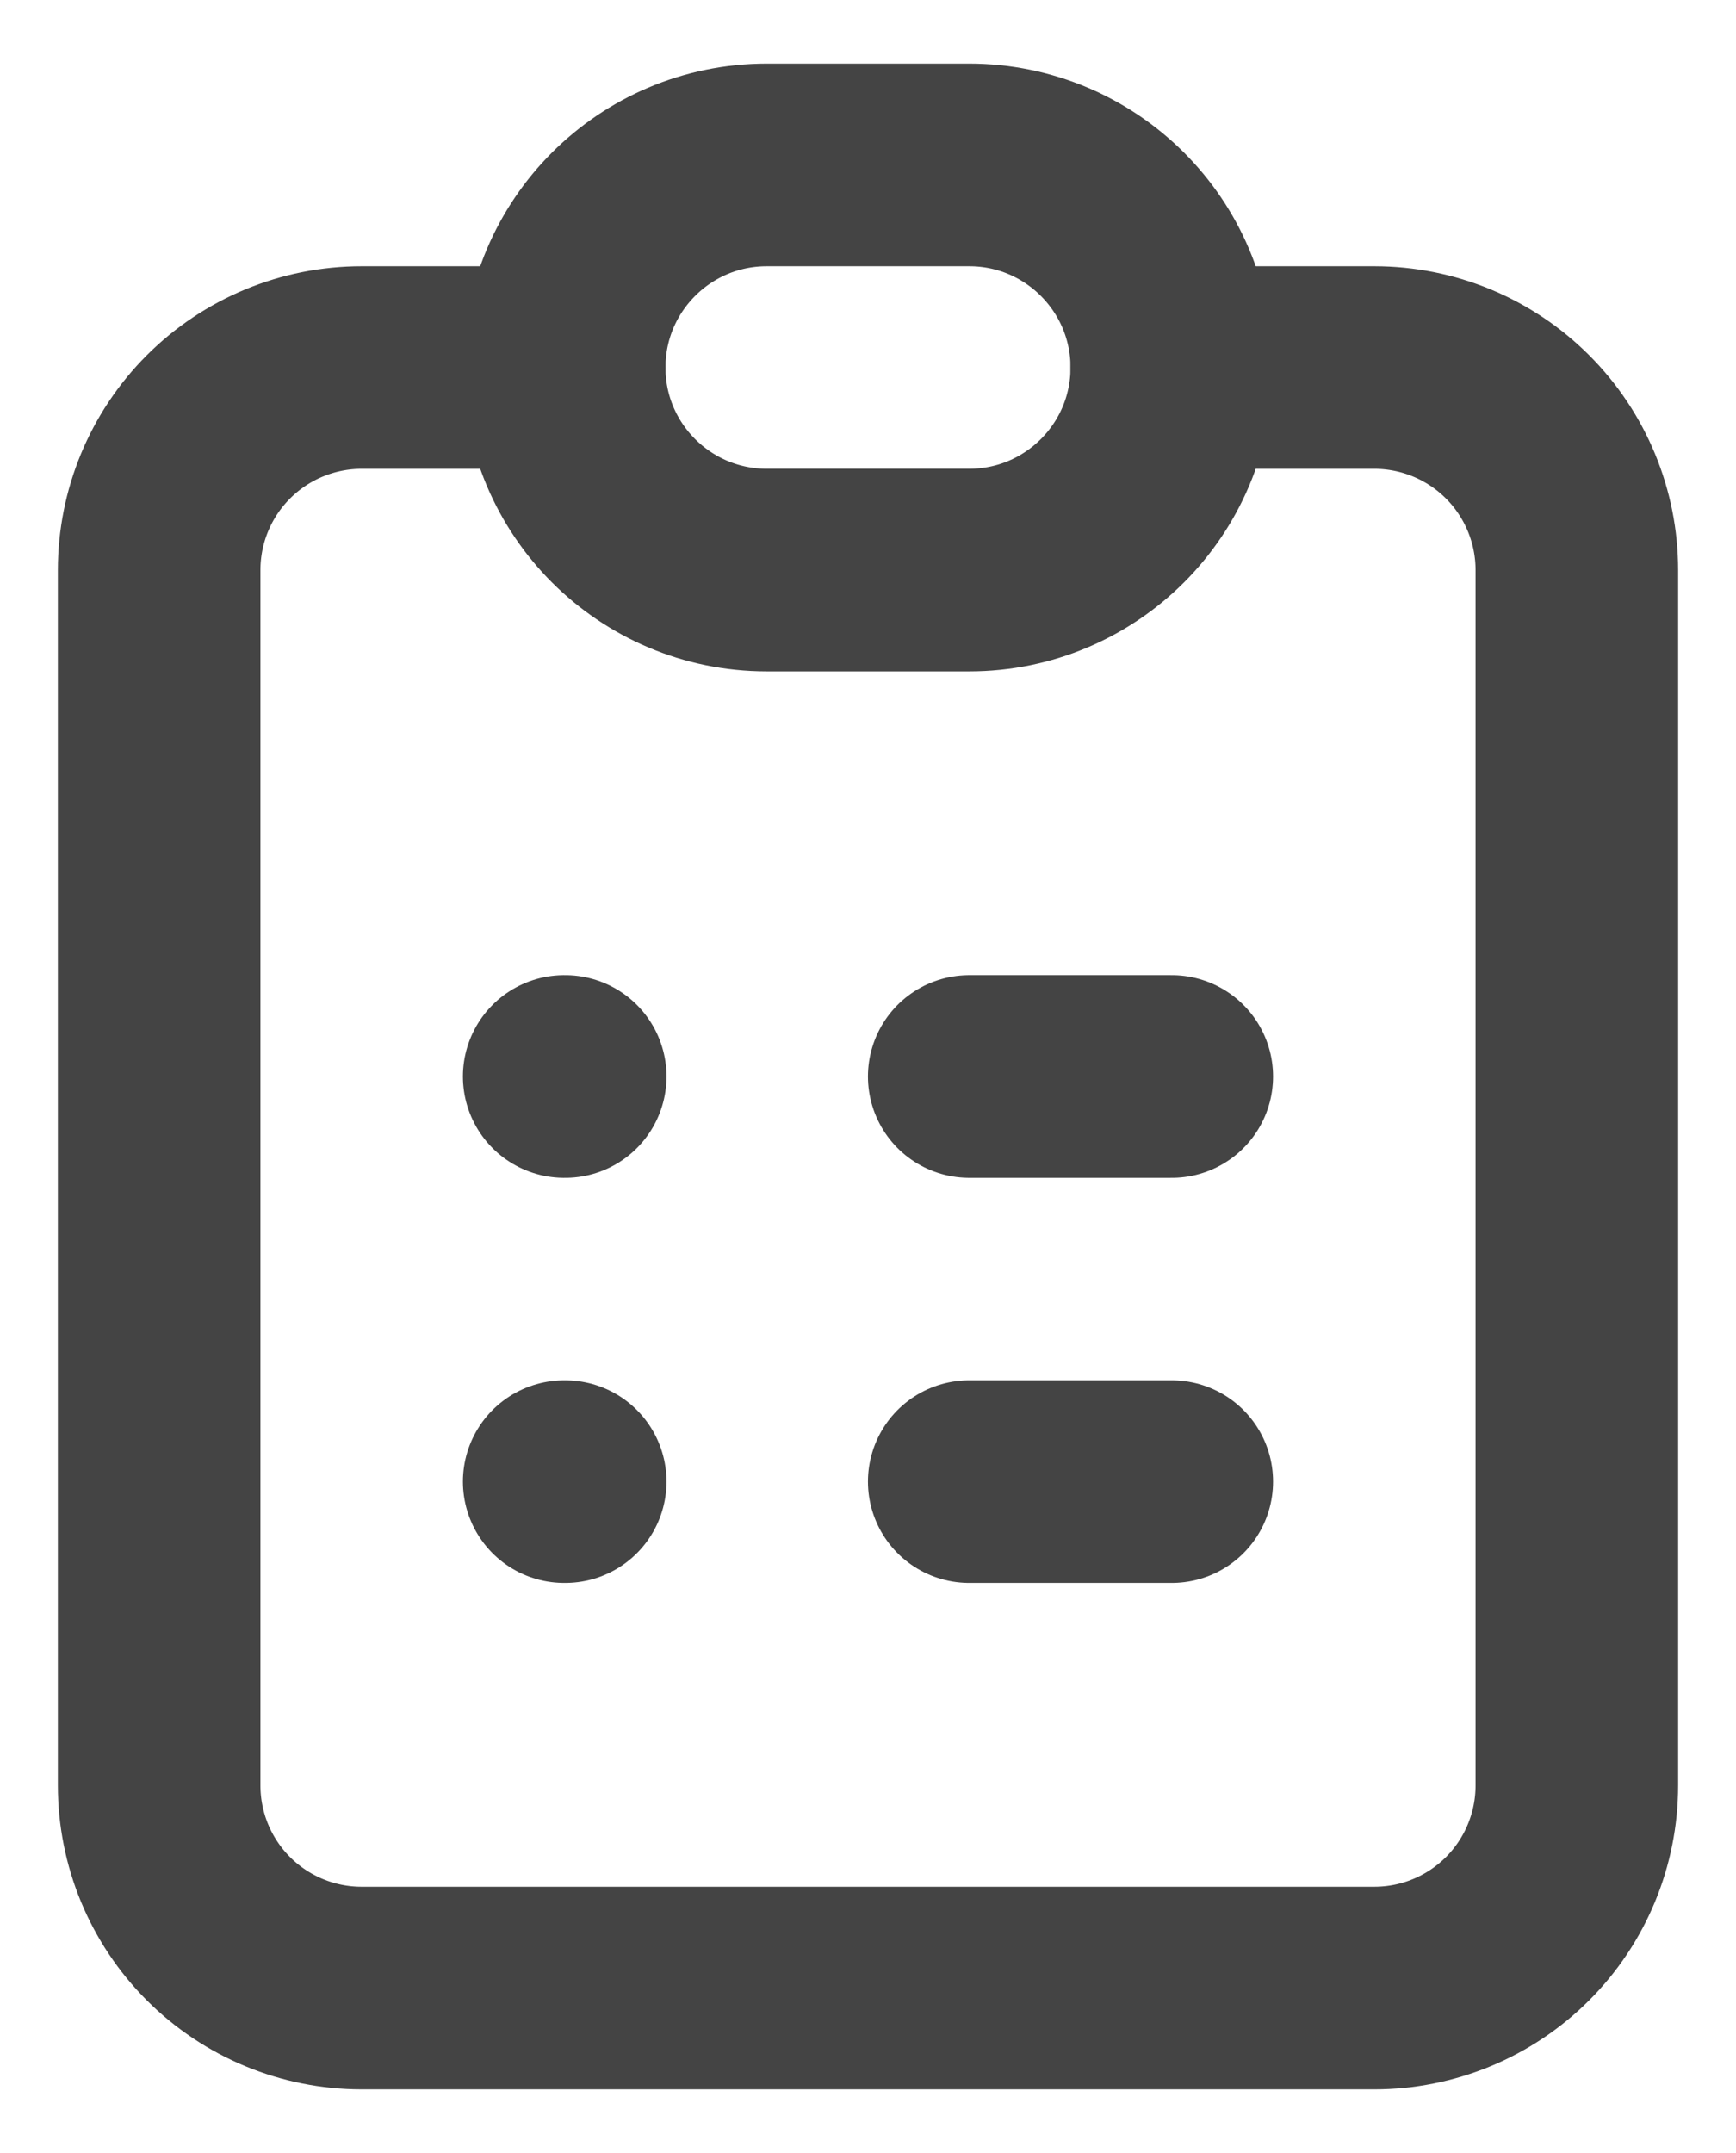
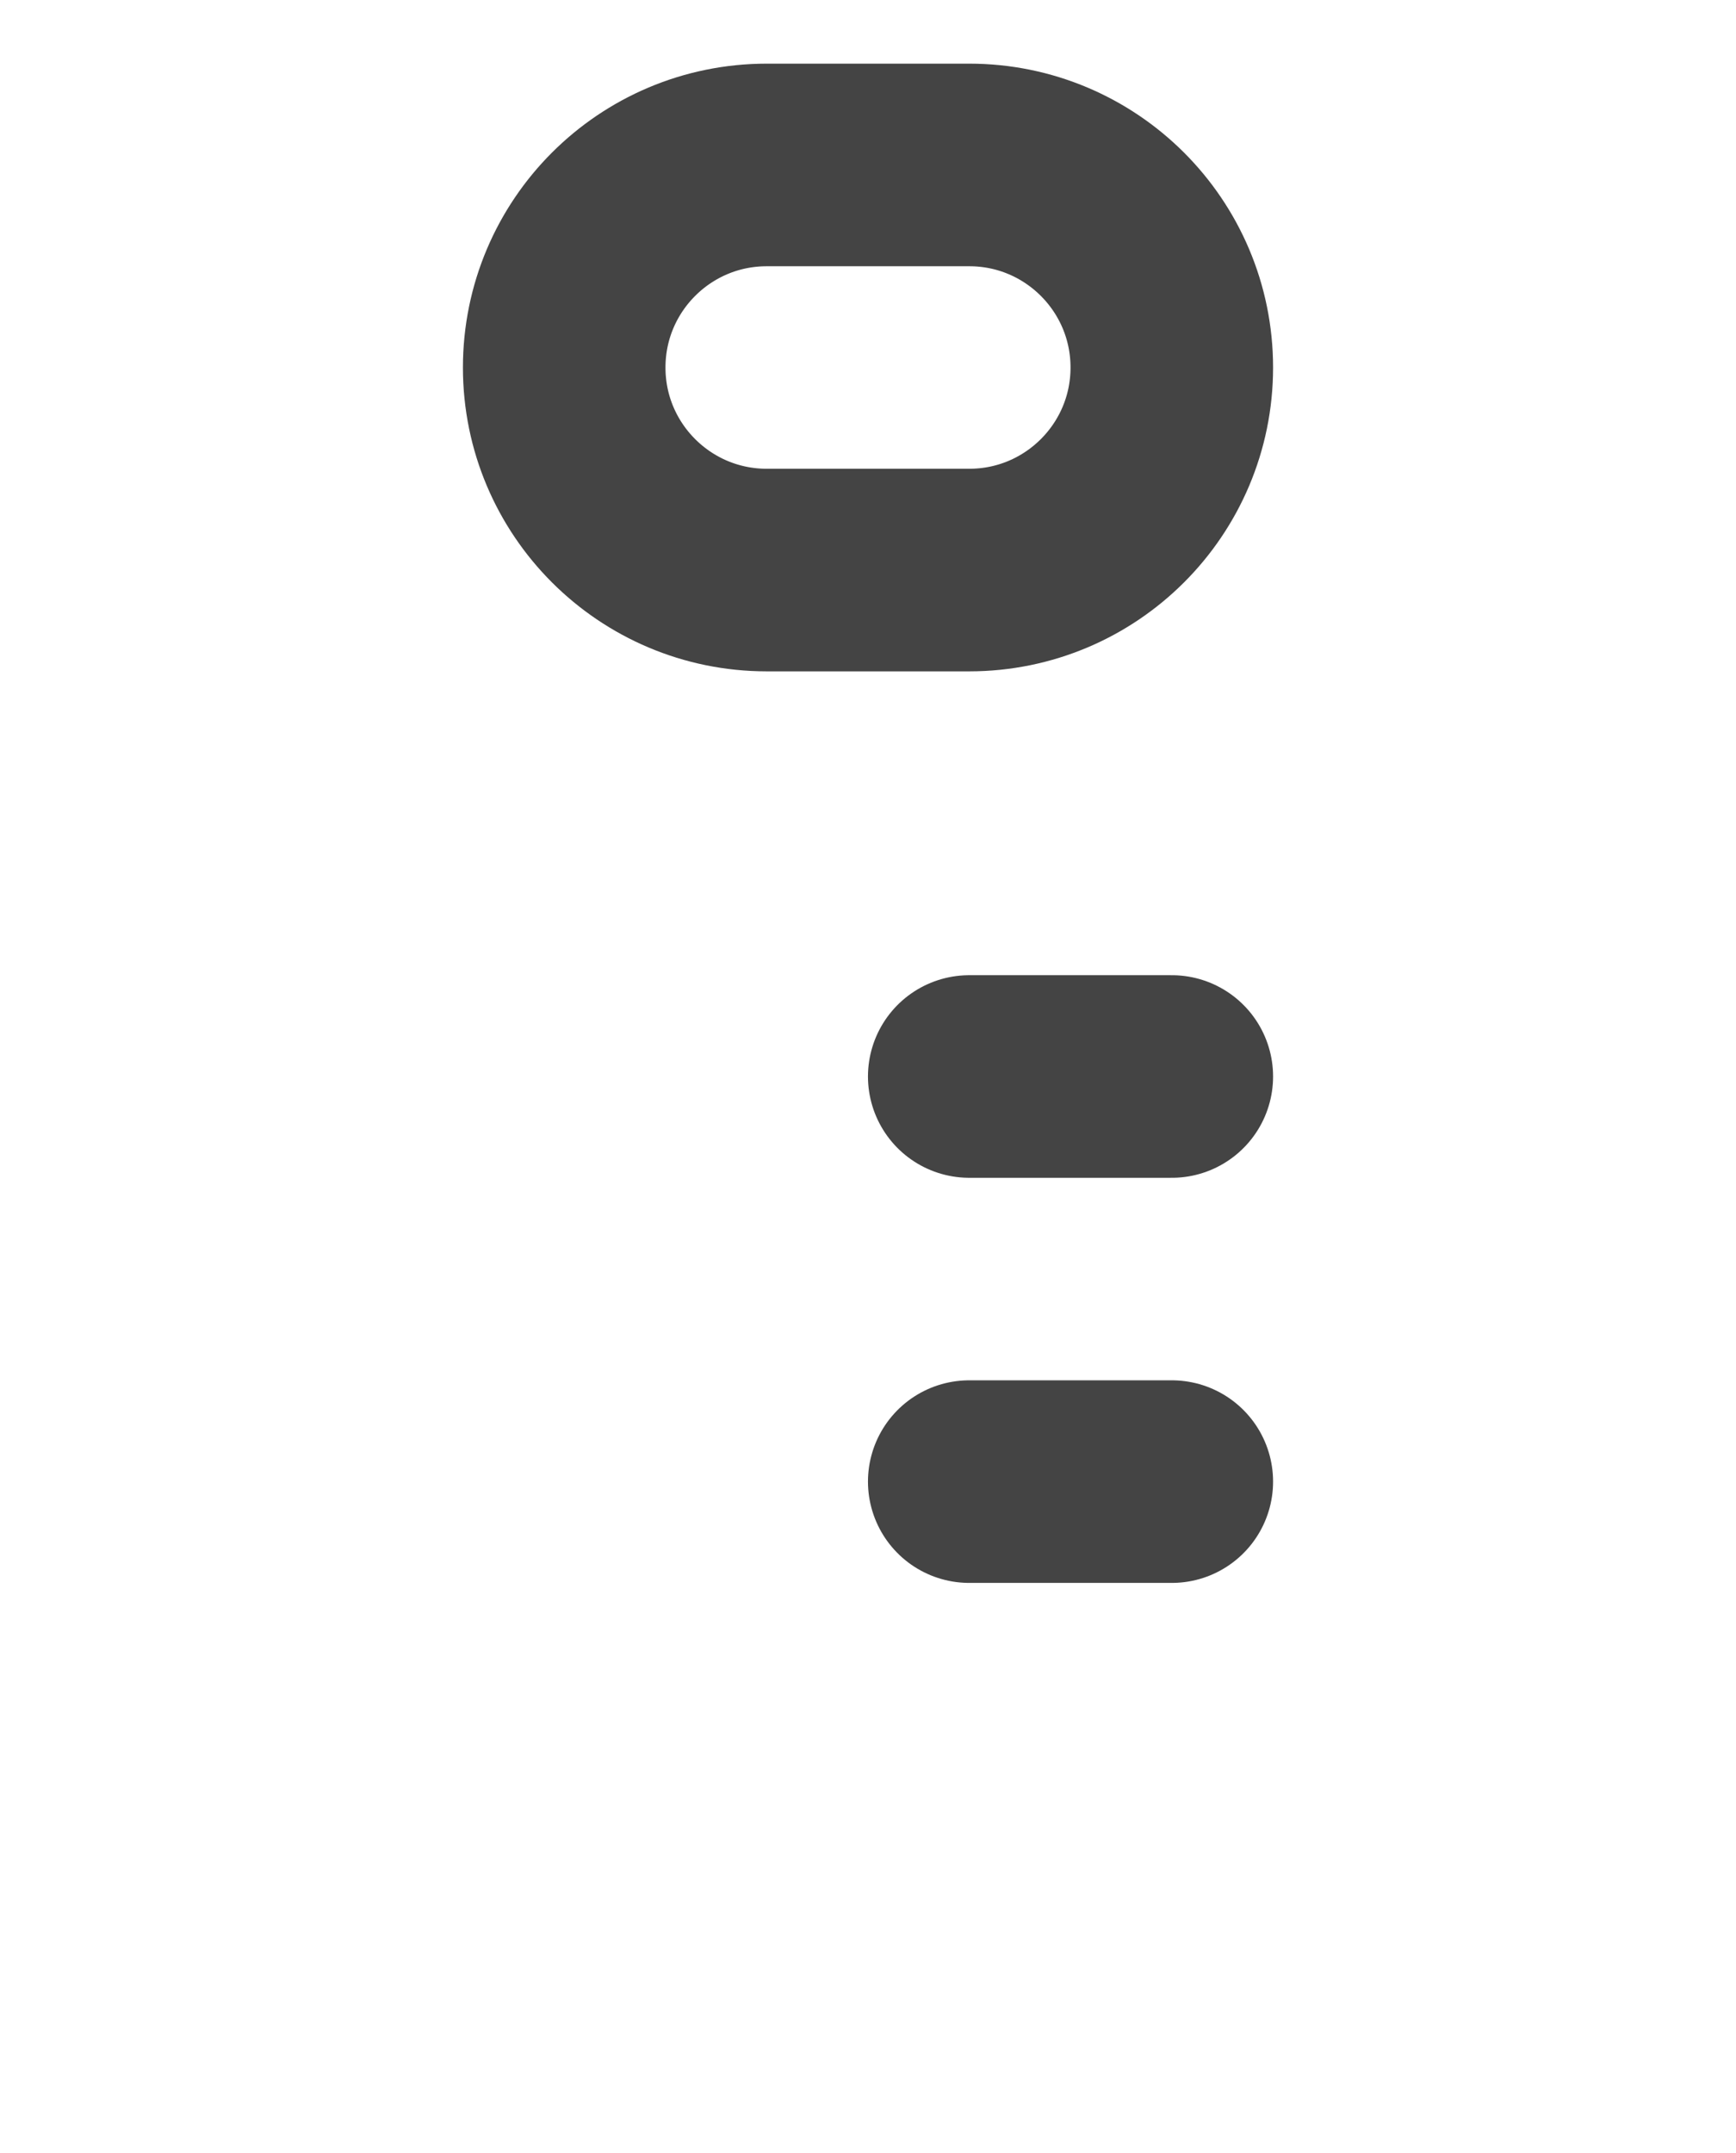
<svg xmlns="http://www.w3.org/2000/svg" width="25" height="31" viewBox="0 0 25 31" fill="none">
-   <path d="M8.125 5.292H5.208C4.435 5.292 3.693 5.599 3.146 6.146C2.599 6.693 2.292 7.435 2.292 8.208V25.708C2.292 26.482 2.599 27.224 3.146 27.771C3.693 28.318 4.435 28.625 5.208 28.625H19.792C20.565 28.625 21.307 28.318 21.854 27.771C22.401 27.224 22.708 26.482 22.708 25.708V8.208C22.708 7.435 22.401 6.693 21.854 6.146C21.307 5.599 20.565 5.292 19.792 5.292H16.875" stroke="#444444" stroke-width="2.917" stroke-linecap="round" stroke-linejoin="round" />
  <path d="M13.958 2.375H11.042C9.431 2.375 8.125 3.681 8.125 5.292C8.125 6.902 9.431 8.208 11.042 8.208H13.958C15.569 8.208 16.875 6.902 16.875 5.292C16.875 3.681 15.569 2.375 13.958 2.375Z" stroke="#444444" stroke-width="2.917" stroke-linecap="round" stroke-linejoin="round" />
-   <path d="M8.125 15.5H8.14" stroke="#444444" stroke-width="2.917" stroke-linecap="round" stroke-linejoin="round" />
  <path d="M13.958 15.5H16.875" stroke="#444444" stroke-width="2.917" stroke-linecap="round" stroke-linejoin="round" />
-   <path d="M8.125 21.333H8.14" stroke="#444444" stroke-width="2.917" stroke-linecap="round" stroke-linejoin="round" />
  <path d="M13.958 21.333H16.875" stroke="#444444" stroke-width="2.917" stroke-linecap="round" stroke-linejoin="round" />
</svg>